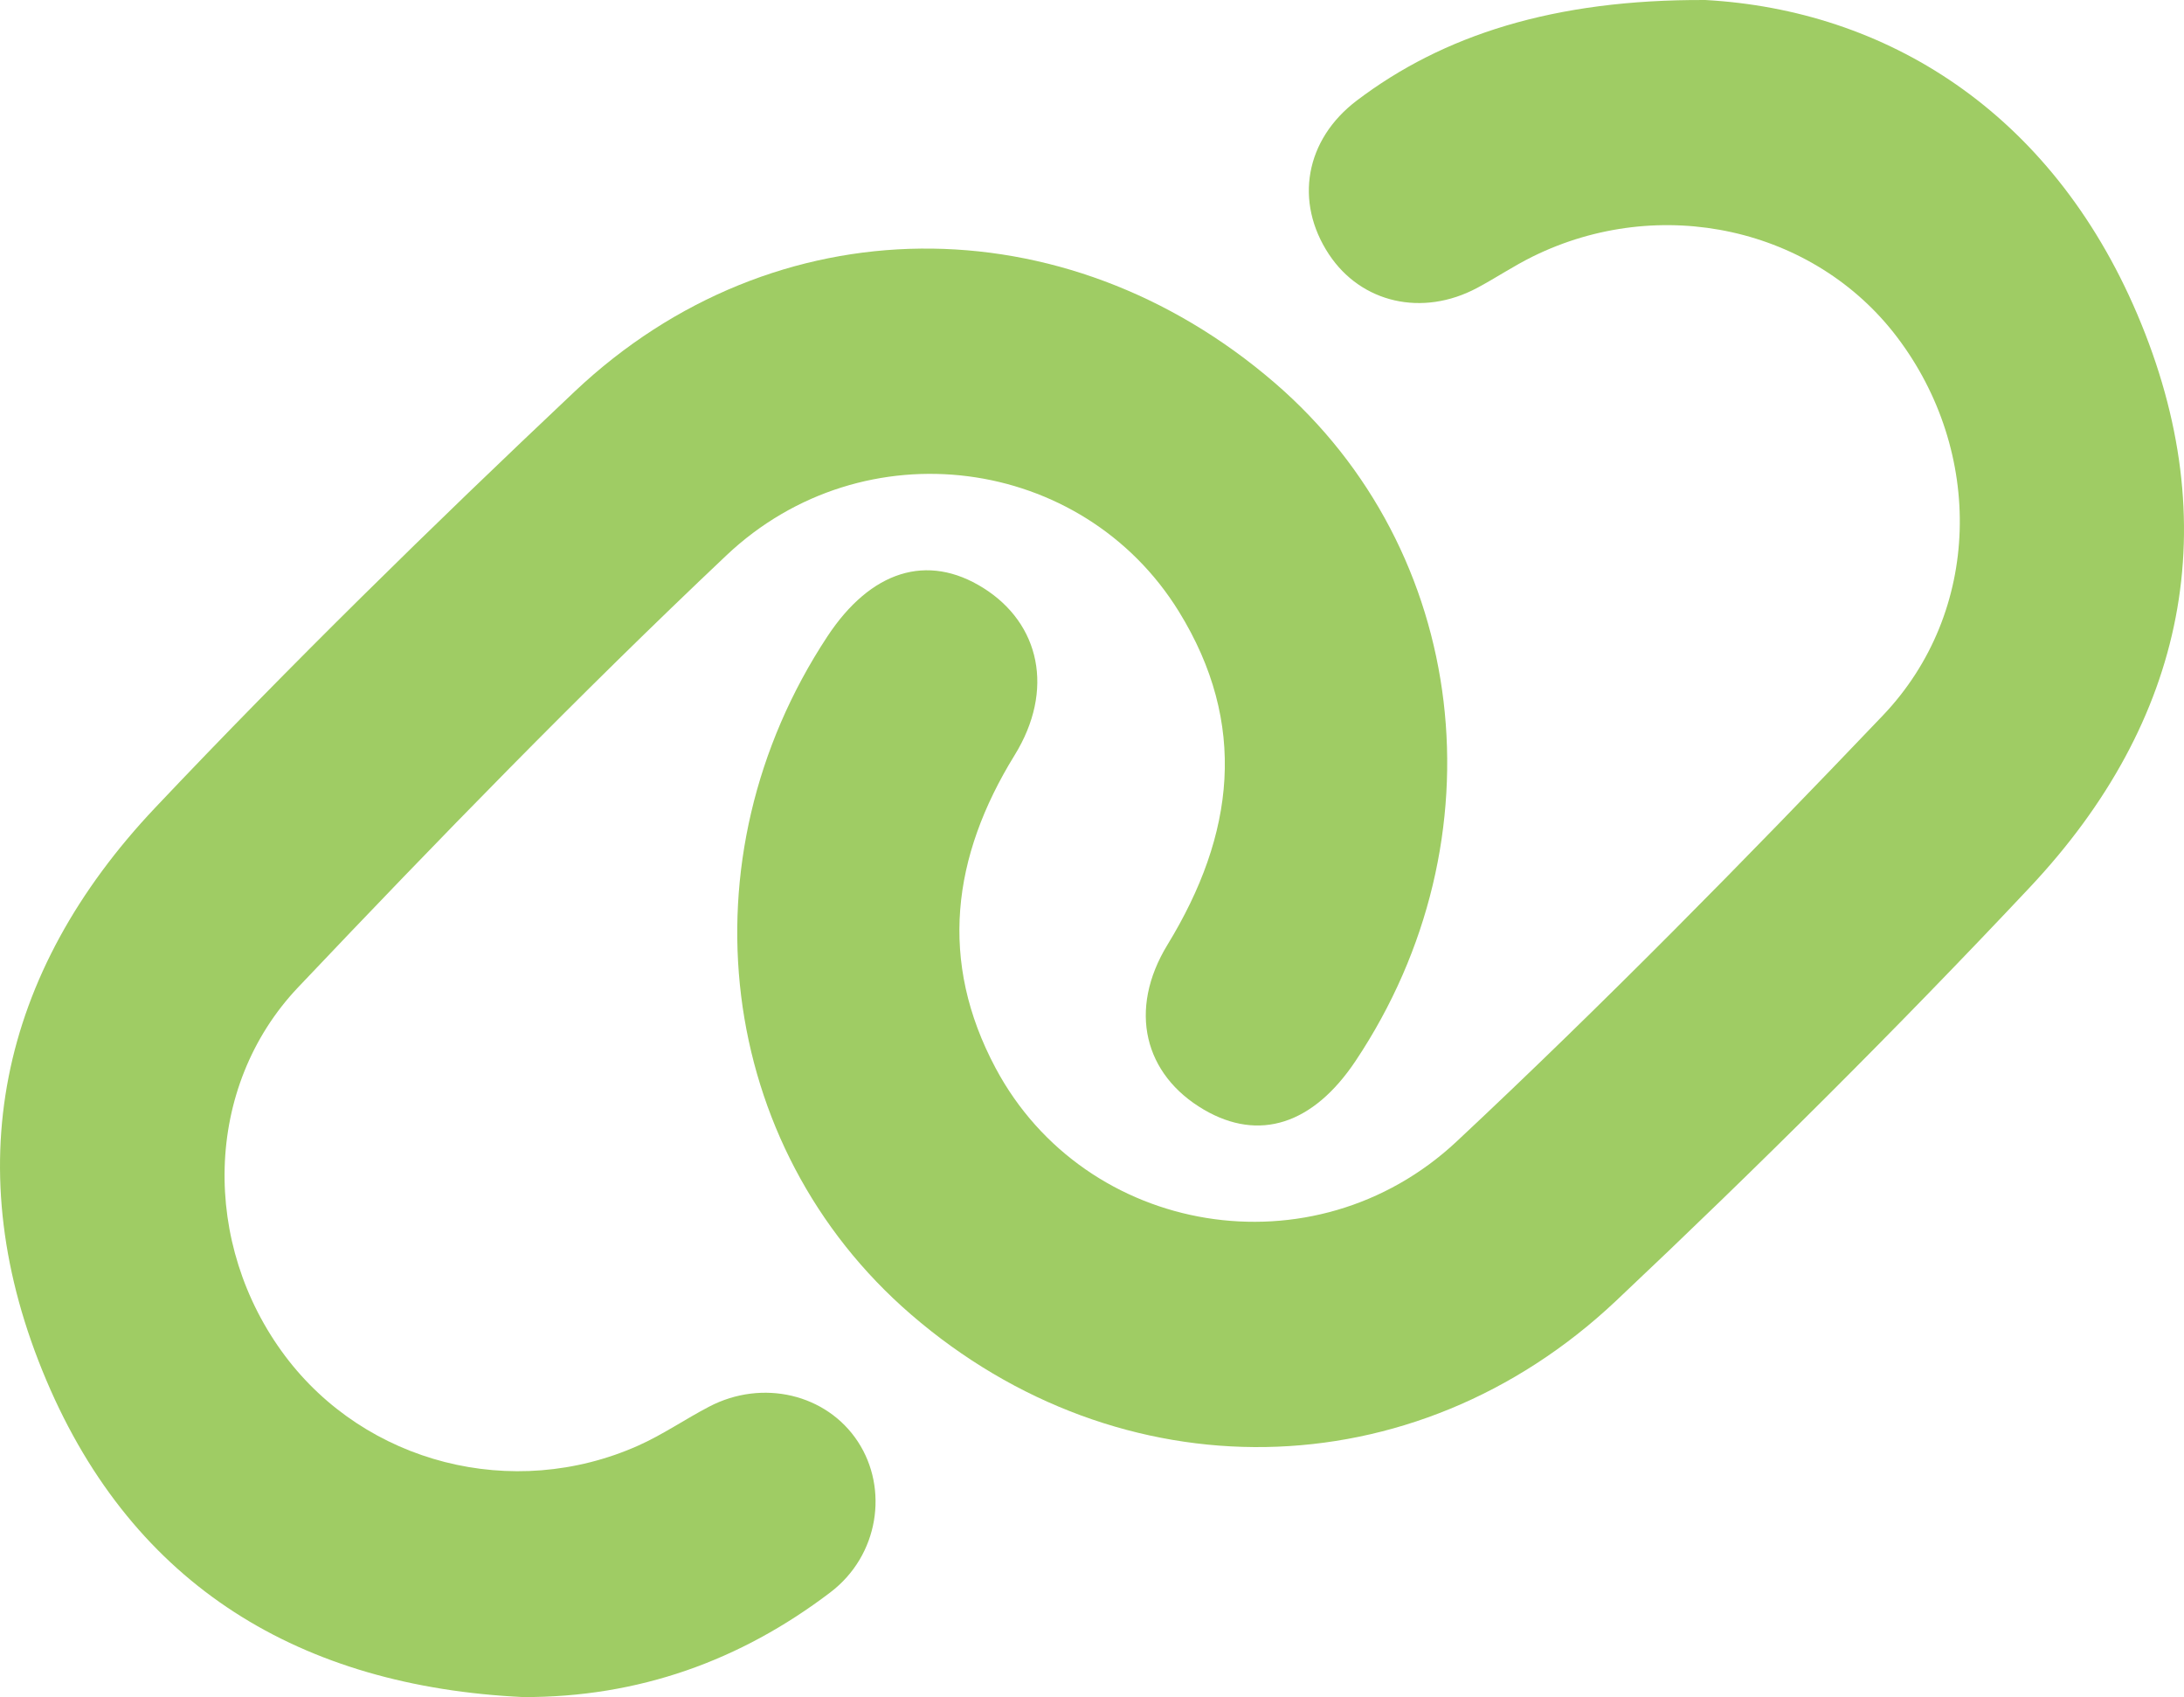
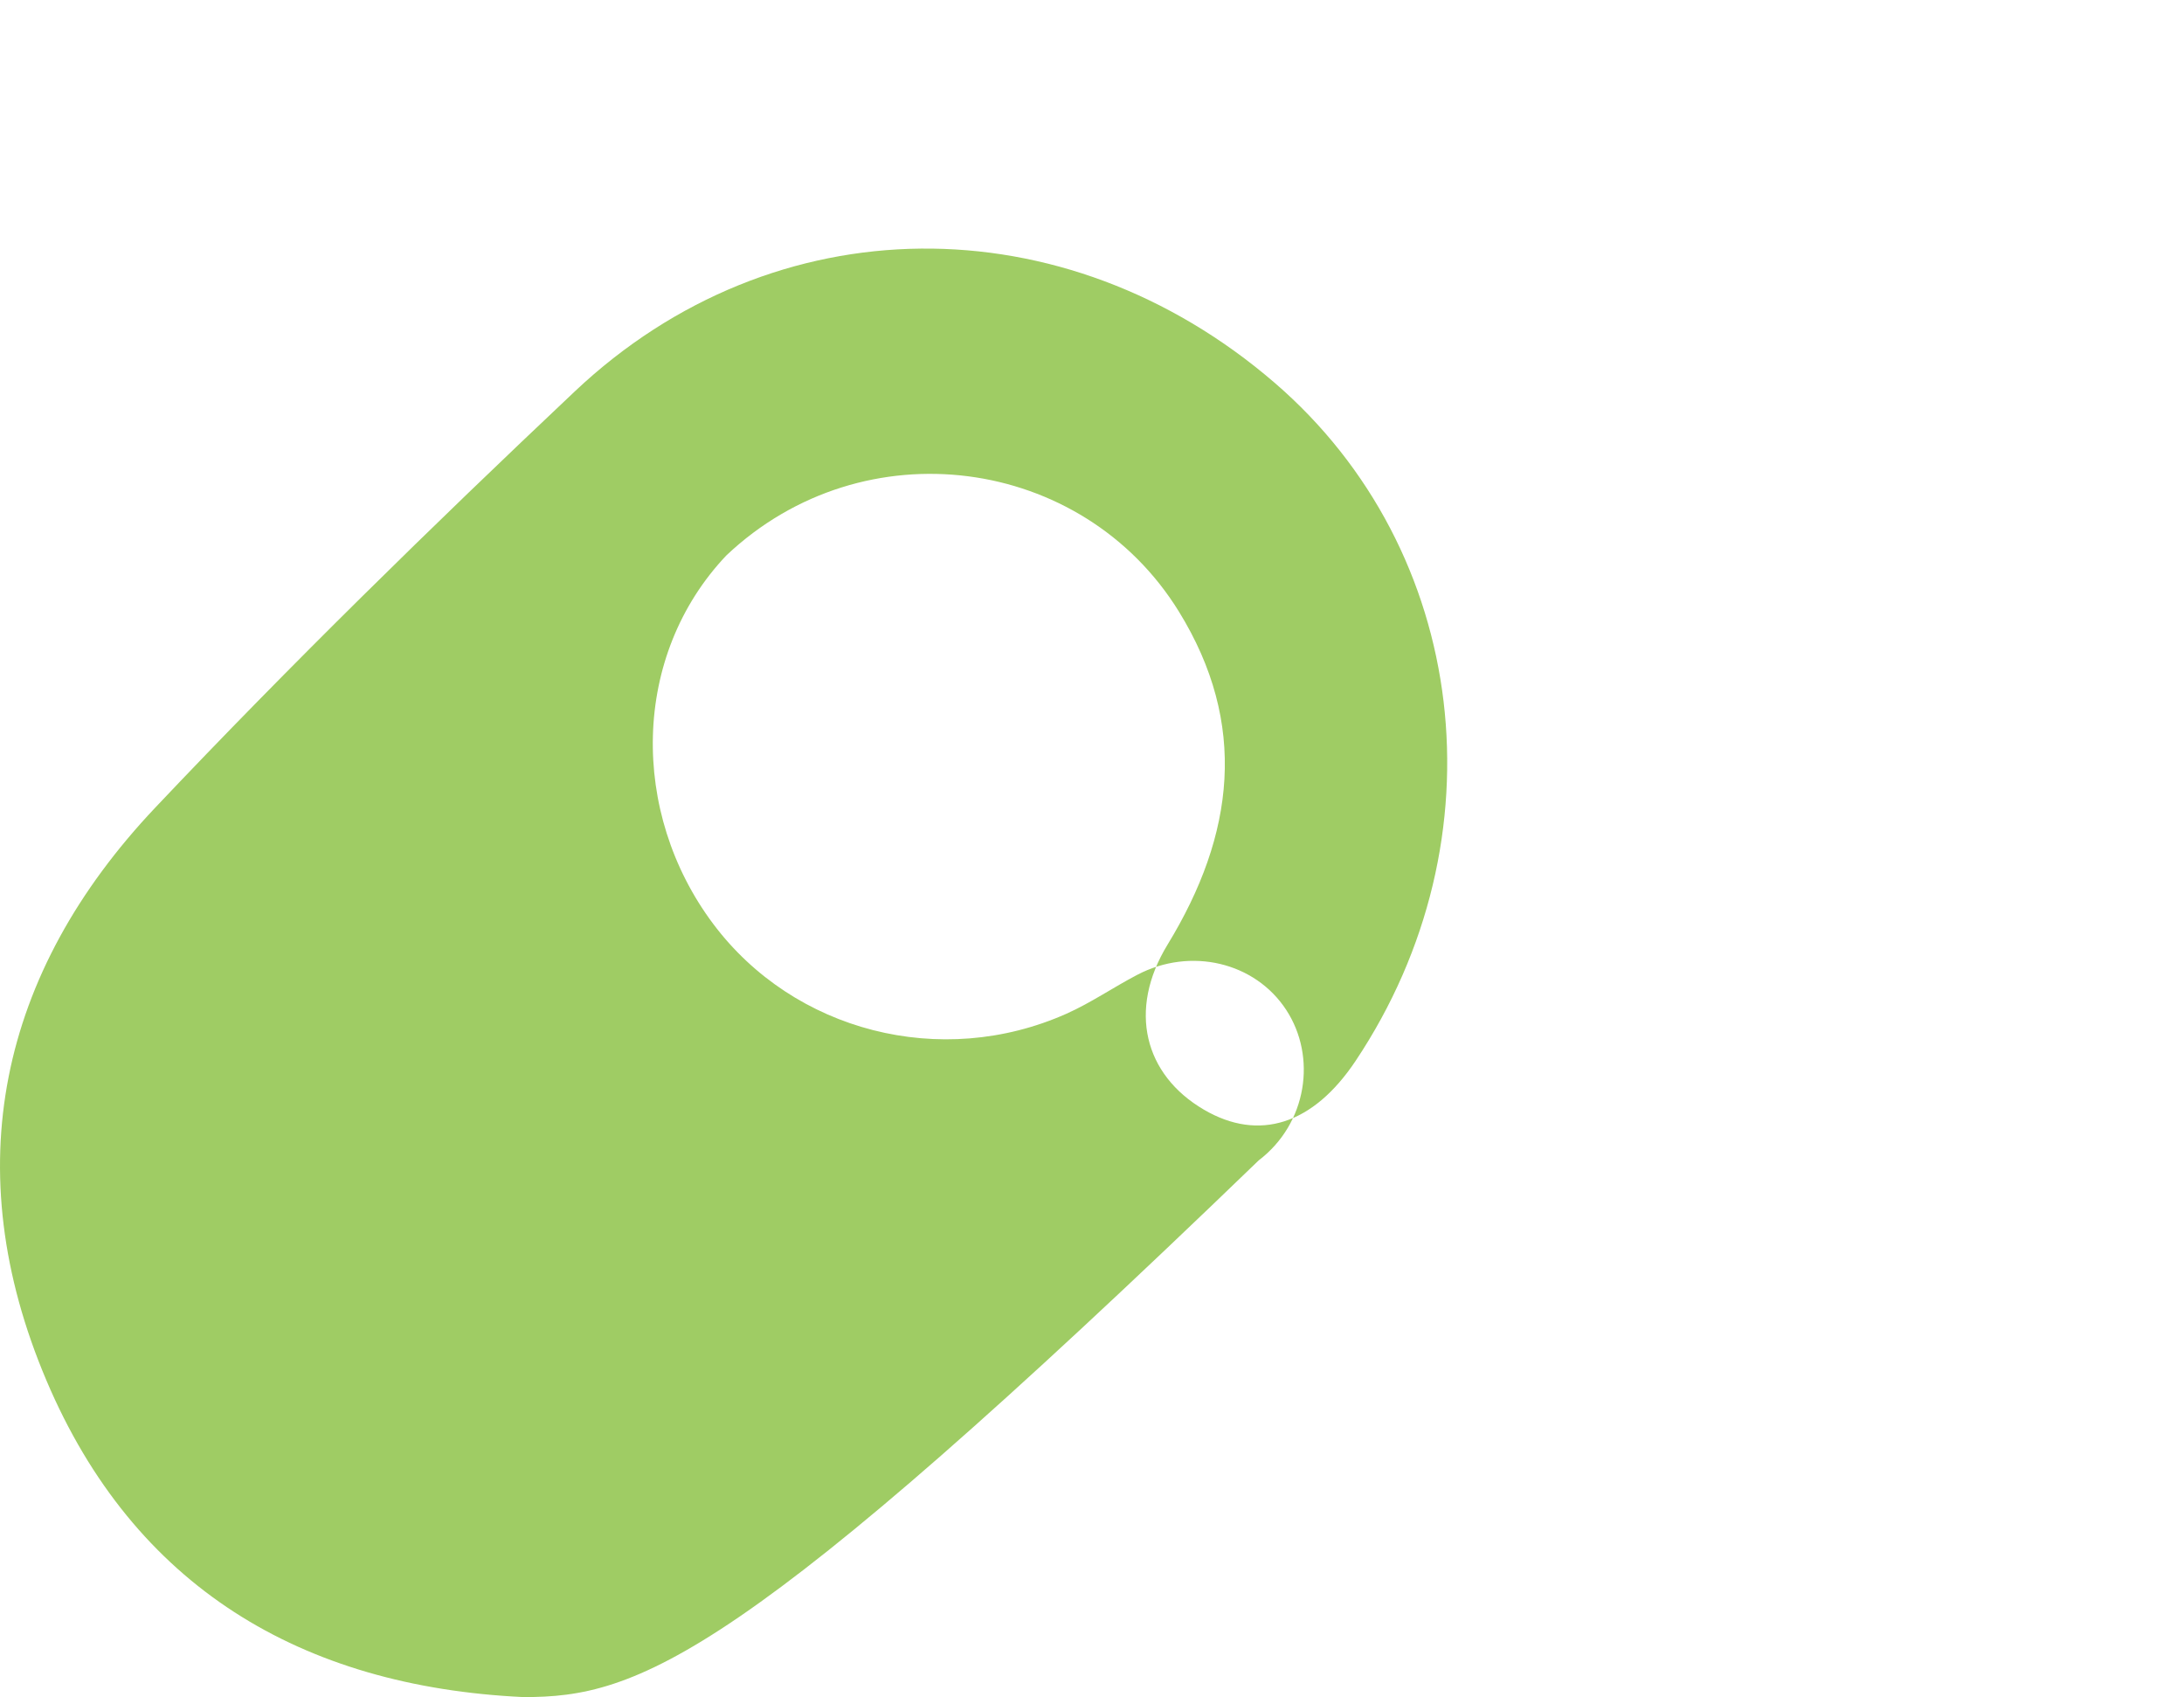
<svg xmlns="http://www.w3.org/2000/svg" version="1.1" id="レイヤー_1" x="0px" y="0px" width="141.732px" height="110.103px" viewBox="0 0 141.732 110.103" enable-background="new 0 0 141.732 110.103" xml:space="preserve">
  <g>
-     <path fill-rule="evenodd" clip-rule="evenodd" fill="#9FCC64" d="M33.947,110.102c-14.39-0.685-25.256-7.152-30.939-20.553   c-5.804-13.688-3.081-26.427,7.072-37.157c8.779-9.281,17.929-18.23,27.223-27C50.25,13.177,69.081,13.094,82.71,24.827   c12.634,10.877,14.872,29.607,5.259,44.007c-2.754,4.124-6.265,5.251-9.842,3.158c-3.861-2.258-4.955-6.459-2.355-10.711   c4.36-7.136,5.232-14.316,0.729-21.611c-6.244-10.109-20.444-12.066-29.364-3.635c-9.557,9.033-18.741,18.475-27.791,28.02   c-6.159,6.497-6.264,16.681-0.856,23.901c5.238,6.992,14.79,9.452,22.918,5.836c1.595-0.709,3.054-1.719,4.606-2.529   c3.472-1.816,7.637-0.82,9.661,2.271c1.998,3.048,1.366,7.373-1.783,9.77C48.046,107.75,41.421,110.127,33.947,110.102z" />
-     <path fill-rule="evenodd" clip-rule="evenodd" fill="#9FCC64" d="M110.681,0.001c11.646,0.65,22.385,7.17,28.015,20.377   c5.817,13.648,3.16,26.421-6.972,37.193c-8.665,9.213-17.649,18.15-26.854,26.827C91.723,96.794,72.682,96.99,59.123,85.283   C46.477,74.367,44.175,55.729,53.69,41.296c2.823-4.284,6.491-5.426,10.12-3.152c3.682,2.308,4.639,6.626,2.036,10.847   c-4.077,6.608-4.936,13.376-1.232,20.311c5.817,10.895,20.646,13.426,29.919,4.751c9.51-8.897,18.655-18.202,27.648-27.626   c6.435-6.742,6.569-17.115,0.934-24.551c-5.381-7.103-15.37-9.319-23.661-5.226c-1.232,0.608-2.381,1.383-3.596,2.03   c-3.551,1.894-7.523,0.983-9.614-2.177c-2.265-3.422-1.535-7.45,1.806-9.98C93.62,2.302,100.812-0.052,110.681,0.001z" />
+     <path fill-rule="evenodd" clip-rule="evenodd" fill="#9FCC64" d="M33.947,110.102c-14.39-0.685-25.256-7.152-30.939-20.553   c-5.804-13.688-3.081-26.427,7.072-37.157c8.779-9.281,17.929-18.23,27.223-27C50.25,13.177,69.081,13.094,82.71,24.827   c12.634,10.877,14.872,29.607,5.259,44.007c-2.754,4.124-6.265,5.251-9.842,3.158c-3.861-2.258-4.955-6.459-2.355-10.711   c4.36-7.136,5.232-14.316,0.729-21.611c-6.244-10.109-20.444-12.066-29.364-3.635c-6.159,6.497-6.264,16.681-0.856,23.901c5.238,6.992,14.79,9.452,22.918,5.836c1.595-0.709,3.054-1.719,4.606-2.529   c3.472-1.816,7.637-0.82,9.661,2.271c1.998,3.048,1.366,7.373-1.783,9.77C48.046,107.75,41.421,110.127,33.947,110.102z" />
  </g>
</svg>